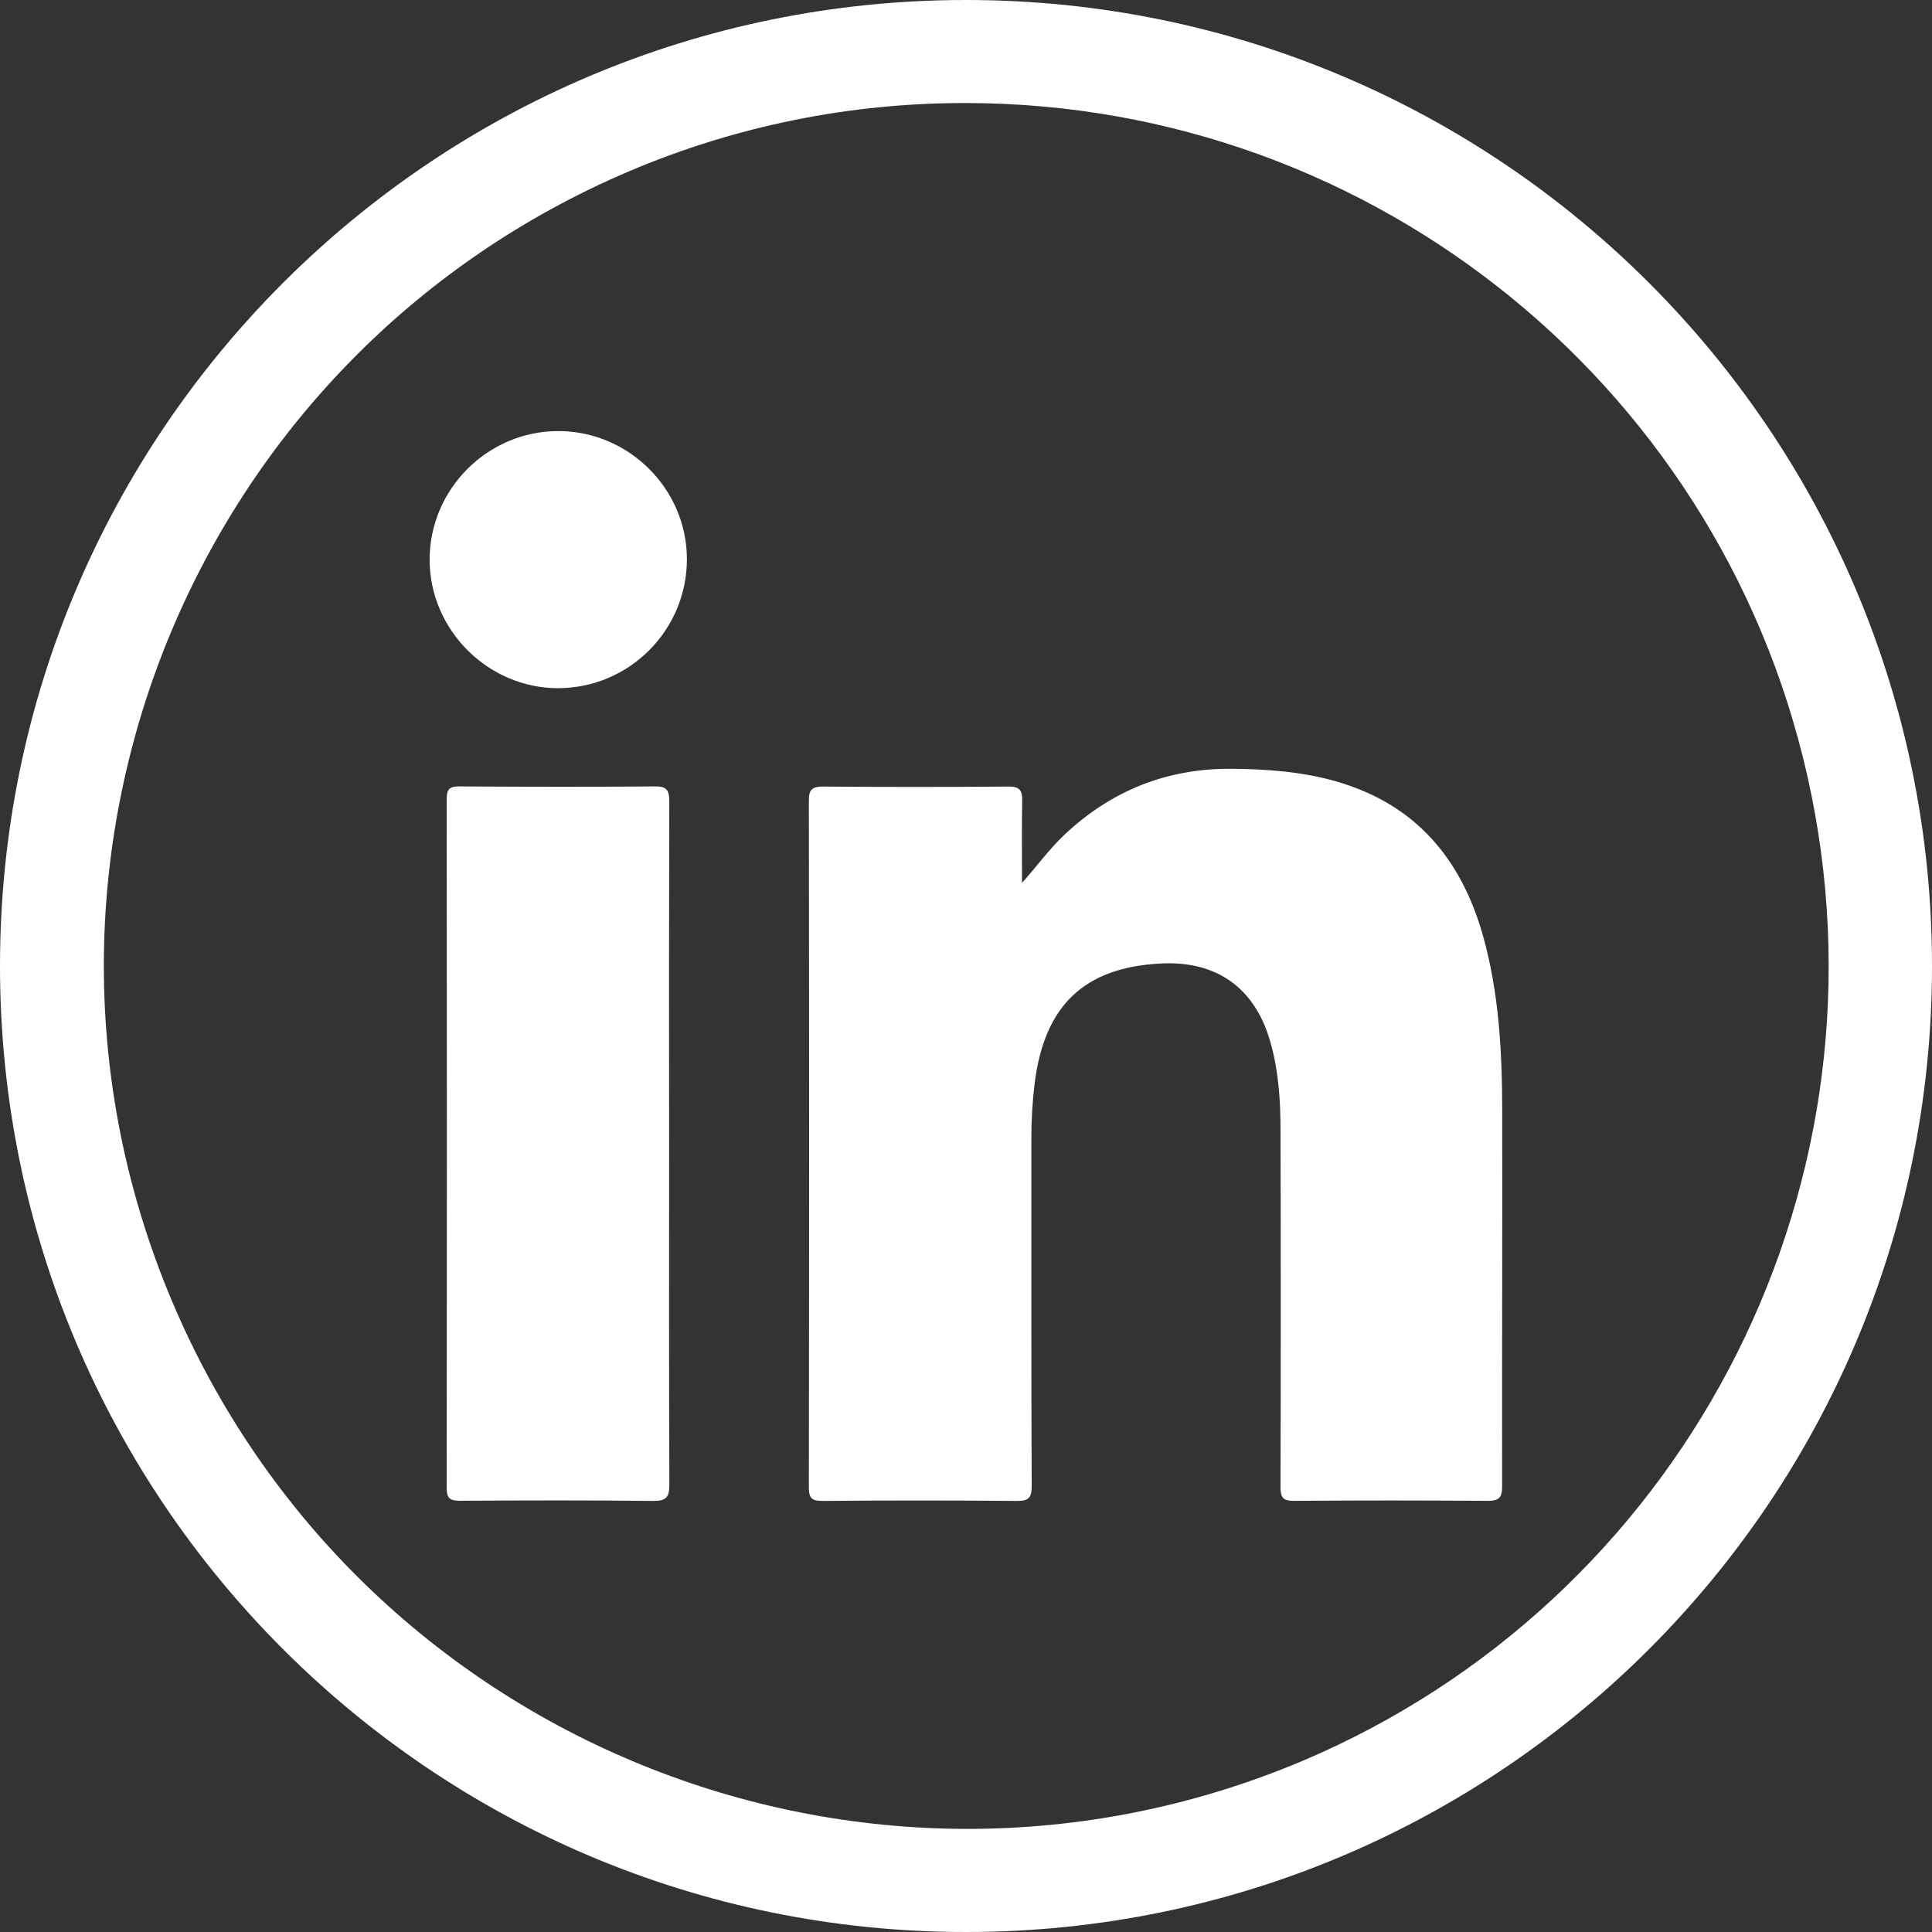
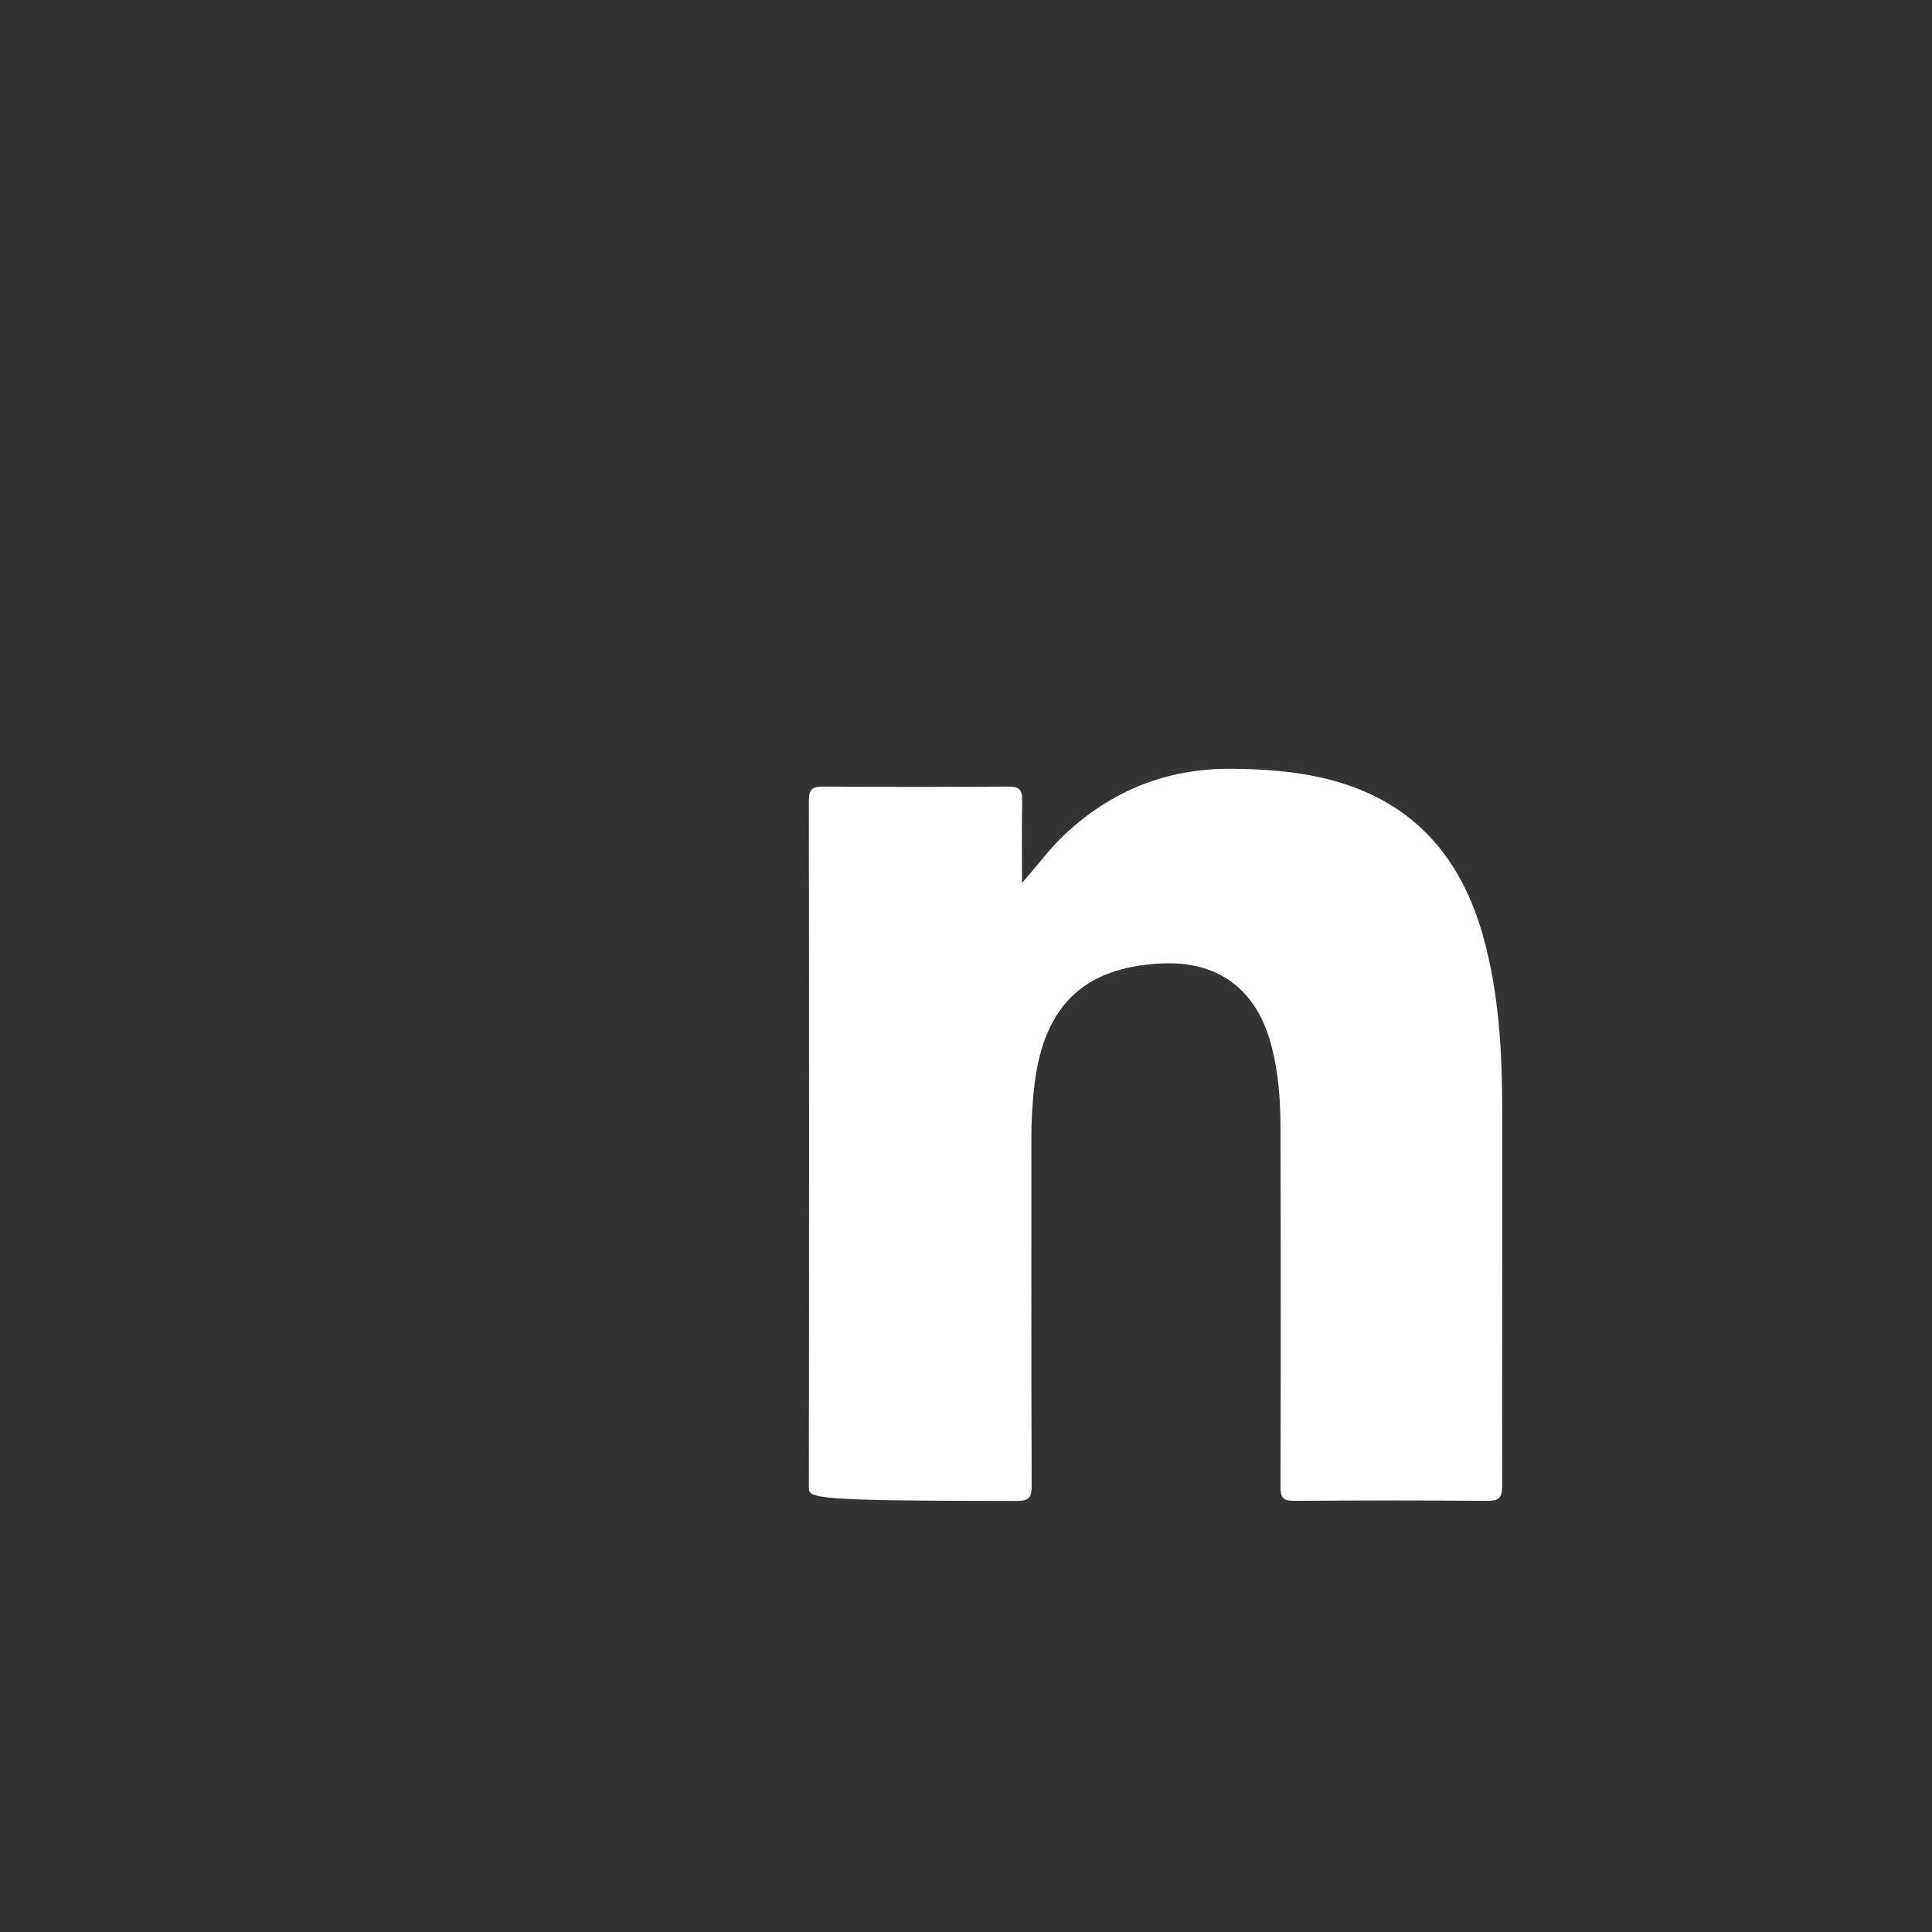
<svg xmlns="http://www.w3.org/2000/svg" width="24px" height="24px" viewBox="0 0 24 24" version="1.1">
  <rect x="0" y="0" width="24" height="24" fill="#333333" stroke="none" />
  <title>Linkedin</title>
  <g id="Desktop-Designs" stroke="none" stroke-width="1" fill="none" fill-rule="evenodd">
    <g id="Home-Page-R4" transform="translate(-1098, -3091)" fill="#FFFFFF">
      <g id="Footer" transform="translate(0, 2876)">
        <g id="Group-17" transform="translate(1038.27, 176)">
          <g id="Group-2" transform="translate(23.73, 39)">
            <g id="Linkedin" transform="translate(36, 0)">
-               <path d="M12,1.28 C17.099,1.284 21.49,4.877 22.502,9.874 C23.514,14.872 20.868,19.891 16.172,21.878 C10.719,24.171 4.44,21.615 2.138,16.166 C-0.164,10.716 2.382,4.432 7.828,2.122 C9.148,1.563 10.567,1.277 12,1.28 L12,1.28 M12,0 L12,0 C5.373,0 0,5.373 0,12 L0,12 C0,18.629 5.373,24 12,24 L12,24 C18.629,24 24,18.629 24,12 L24,12 C24,5.373 18.629,0 12,0 L12,0 Z" id="Shape" />
-               <path d="M12.696,10.967 C12.881,10.76 13.033,10.549 13.222,10.37 C13.805,9.822 14.494,9.544 15.3,9.55 C15.742,9.554 16.18,9.586 16.606,9.709 C17.582,9.992 18.149,10.663 18.42,11.616 C18.622,12.332 18.66,13.065 18.661,13.802 C18.664,15.355 18.657,16.908 18.66,18.461 C18.66,18.607 18.62,18.644 18.477,18.644 C17.677,18.638 16.877,18.638 16.077,18.644 C15.936,18.645 15.906,18.602 15.907,18.469 C15.911,16.99 15.911,15.512 15.907,14.034 C15.907,13.664 15.882,13.294 15.778,12.934 C15.587,12.271 15.112,11.932 14.417,11.969 C13.468,12.019 12.975,12.489 12.853,13.455 C12.825,13.685 12.811,13.917 12.812,14.149 C12.812,15.586 12.81,17.023 12.816,18.461 C12.816,18.604 12.78,18.646 12.633,18.645 C11.827,18.638 11.021,18.638 10.215,18.645 C10.086,18.645 10.048,18.611 10.048,18.48 C10.052,15.635 10.052,12.789 10.048,9.943 C10.048,9.803 10.094,9.77 10.227,9.771 C10.993,9.777 11.758,9.777 12.524,9.771 C12.664,9.769 12.701,9.815 12.698,9.948 C12.691,10.286 12.696,10.627 12.696,10.967 Z" id="Path" />
-               <path d="M8.312,14.219 C8.312,15.627 8.309,17.035 8.315,18.443 C8.315,18.599 8.277,18.646 8.115,18.645 C7.315,18.636 6.515,18.638 5.715,18.643 C5.587,18.643 5.549,18.612 5.549,18.48 C5.552,15.629 5.552,12.779 5.549,9.929 C5.549,9.811 5.577,9.769 5.703,9.769 C6.514,9.774 7.325,9.776 8.137,9.769 C8.293,9.767 8.314,9.827 8.314,9.961 C8.31,11.381 8.31,12.8 8.312,14.219 Z" id="Path" />
-               <path d="M8.533,6.945 C8.533,7.829 7.818,8.546 6.934,8.549 C6.064,8.549 5.34,7.828 5.337,6.958 C5.334,6.078 6.057,5.354 6.937,5.355 C7.811,5.356 8.532,6.074 8.533,6.945 Z" id="Path" />
+               <path d="M12.696,10.967 C12.881,10.76 13.033,10.549 13.222,10.37 C13.805,9.822 14.494,9.544 15.3,9.55 C15.742,9.554 16.18,9.586 16.606,9.709 C17.582,9.992 18.149,10.663 18.42,11.616 C18.622,12.332 18.66,13.065 18.661,13.802 C18.664,15.355 18.657,16.908 18.66,18.461 C18.66,18.607 18.62,18.644 18.477,18.644 C17.677,18.638 16.877,18.638 16.077,18.644 C15.936,18.645 15.906,18.602 15.907,18.469 C15.911,16.99 15.911,15.512 15.907,14.034 C15.907,13.664 15.882,13.294 15.778,12.934 C15.587,12.271 15.112,11.932 14.417,11.969 C13.468,12.019 12.975,12.489 12.853,13.455 C12.825,13.685 12.811,13.917 12.812,14.149 C12.812,15.586 12.81,17.023 12.816,18.461 C12.816,18.604 12.78,18.646 12.633,18.645 C10.086,18.645 10.048,18.611 10.048,18.48 C10.052,15.635 10.052,12.789 10.048,9.943 C10.048,9.803 10.094,9.77 10.227,9.771 C10.993,9.777 11.758,9.777 12.524,9.771 C12.664,9.769 12.701,9.815 12.698,9.948 C12.691,10.286 12.696,10.627 12.696,10.967 Z" id="Path" />
            </g>
          </g>
        </g>
      </g>
    </g>
  </g>
</svg>